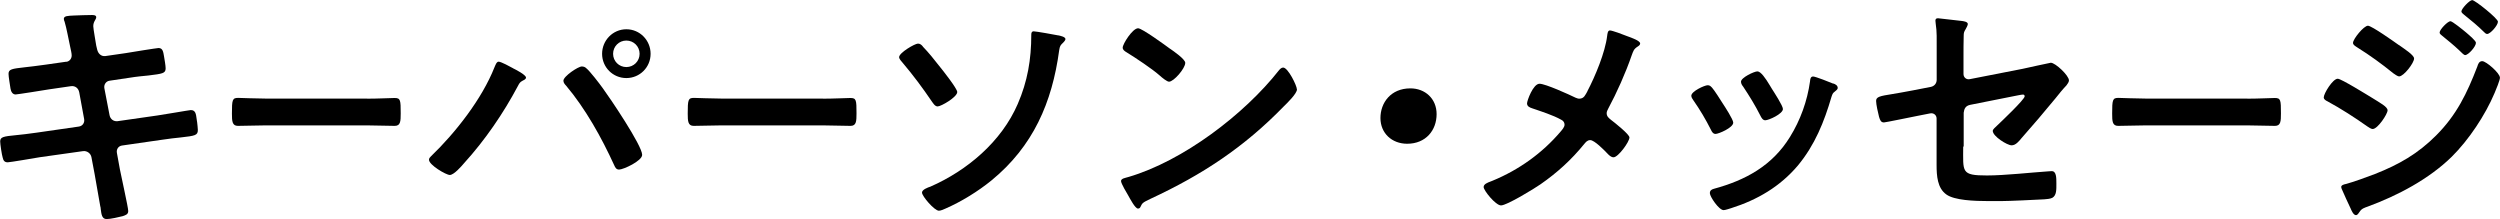
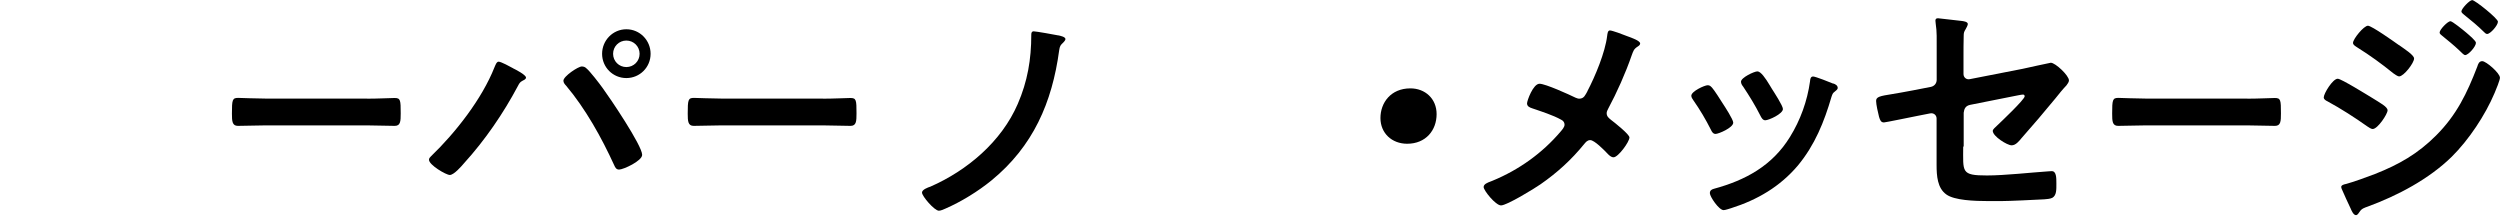
<svg xmlns="http://www.w3.org/2000/svg" id="_レイヤー_2" data-name="レイヤー 2" viewBox="0 0 254.61 22.34">
  <g id="SP">
    <g>
-       <path d="M6.75,6.3c.33-.05,.55-.32,.55-.65,0-.12-.02-.25-.05-.4l-.12-.57c-.15-.67-.35-1.82-.55-2.47-.03-.08-.08-.18-.08-.28,0-.32,.42-.32,1.05-.35,.6-.02,1.2-.05,1.8-.05,.15,0,.45,0,.45,.22,0,.25-.3,.42-.3,.92,0,.25,.25,1.62,.3,1.97l.1,.42c.1,.4,.4,.7,.83,.65l2.07-.3c.45-.08,3.2-.52,3.35-.52,.45,0,.48,.45,.55,.82,.05,.3,.17,.97,.17,1.25,0,.52-.33,.55-1.77,.73-.5,.05-1.12,.1-1.92,.23l-2.02,.3c-.38,.05-.6,.42-.53,.77l.53,2.75c.08,.4,.42,.65,.82,.6l4.05-.58c.42-.05,3.27-.55,3.4-.55,.48,0,.53,.38,.6,.92,.02,.1,.02,.2,.05,.33,.02,.22,.07,.57,.07,.77,0,.55-.25,.6-1.77,.77-.5,.05-1.15,.12-2,.25l-3.95,.57c-.38,.05-.6,.4-.52,.77l.3,1.65c.12,.67,.85,3.87,.85,4.25,0,.35-.28,.42-.55,.52-.4,.1-1.25,.3-1.65,.3-.48,0-.53-.48-.6-1.02,0-.1-.02-.2-.05-.3-.17-1-.4-2.27-.57-3.25l-.33-1.75c-.08-.38-.45-.65-.85-.6l-4.4,.62c-.47,.08-3.05,.52-3.27,.52-.35,0-.45-.2-.52-.5-.08-.25-.25-1.35-.25-1.62,0-.47,.33-.52,1.65-.65,.5-.05,1.17-.12,2.05-.25l4.3-.62c.4-.05,.62-.4,.55-.77l-.5-2.72c-.08-.42-.42-.7-.88-.62l-2.2,.32c-.45,.08-3.25,.52-3.4,.52-.32,0-.47-.3-.52-.6-.05-.35-.2-1.2-.2-1.5,0-.48,.35-.52,1.65-.67,.53-.05,1.25-.15,2.15-.27l2.1-.3Z" />
      <path d="M37.39,10.05c1.04,0,2.5-.07,2.79-.07,.61,0,.63,.2,.63,1.57,0,.8-.02,1.27-.61,1.27-.95,0-1.89-.05-2.81-.05h-10.35c-.92,0-1.87,.05-2.81,.05-.58,0-.61-.47-.61-1.25,0-1.4,.04-1.6,.63-1.6,.29,0,1.85,.07,2.79,.07h10.35Z" />
      <path d="M52.24,6.95c.25,.12,1.33,.67,1.33,.95,0,.18-.25,.27-.4,.35-.22,.12-.3,.27-.42,.5-1.47,2.77-3.35,5.52-5.47,7.85-.27,.32-1.05,1.22-1.47,1.22-.38,0-2.12-1.02-2.12-1.55,0-.15,.1-.25,.2-.35,2.5-2.4,5.2-5.85,6.47-9.07,.08-.17,.2-.57,.42-.57,.25,0,1.2,.52,1.47,.67Zm7.47,0c.35,.27,1.35,1.57,1.67,2.02,.72,.98,4.02,5.85,4.02,6.8,0,.62-1.92,1.5-2.35,1.5-.3,0-.4-.23-.5-.45-1.28-2.8-2.92-5.75-4.9-8.1-.12-.12-.27-.3-.27-.5,0-.45,1.5-1.45,1.87-1.45,.17,0,.33,.05,.45,.17Zm6.55-1.47c0,1.37-1.1,2.47-2.47,2.47s-2.47-1.1-2.47-2.47,1.1-2.5,2.47-2.5,2.47,1.12,2.47,2.5Zm-3.82,0c0,.75,.6,1.35,1.35,1.35s1.35-.6,1.35-1.35-.6-1.35-1.35-1.35-1.35,.6-1.35,1.35Z" />
      <path d="M83.81,10.05c1.04,0,2.5-.07,2.79-.07,.61,0,.63,.2,.63,1.57,0,.8-.02,1.27-.61,1.27-.95,0-1.89-.05-2.81-.05h-10.35c-.92,0-1.87,.05-2.81,.05-.58,0-.61-.47-.61-1.25,0-1.4,.04-1.6,.63-1.6,.29,0,1.85,.07,2.79,.07h10.35Z" />
-       <path d="M93.99,4.75c.58,.6,1.15,1.3,1.65,1.95,.33,.4,1.85,2.32,1.85,2.67,0,.52-1.65,1.47-2,1.47-.28,0-.47-.35-.62-.55-.88-1.3-1.9-2.67-2.92-3.87-.12-.15-.38-.4-.38-.6,0-.45,1.6-1.38,1.92-1.38,.23,0,.38,.15,.5,.3Zm13.8-1.15c.2,.05,.72,.15,.72,.38,0,.12-.15,.27-.22,.35-.3,.28-.35,.35-.42,.8-.72,5.32-2.65,9.77-6.9,13.25-1.35,1.1-3.05,2.15-4.65,2.85-.17,.08-.5,.23-.7,.23-.45,0-1.72-1.47-1.72-1.85,0-.3,.6-.52,.85-.6,3.77-1.65,7.25-4.6,8.9-8.42,1-2.3,1.38-4.55,1.38-7.05,0-.17,.03-.35,.25-.35s2.2,.35,2.52,.42Z" />
-       <path d="M132.09,9.1c0,.43-1,1.4-1.33,1.72-4.05,4.17-8.3,6.97-13.57,9.42-.83,.4-.85,.42-1.05,.85-.05,.1-.12,.15-.25,.15-.28,0-.8-1-.97-1.3-.15-.25-.75-1.25-.75-1.5,0-.27,.45-.32,.77-.42,5.52-1.62,11.77-6.35,15.32-10.87,.1-.12,.25-.27,.42-.27,.5,0,1.4,1.85,1.4,2.22Zm-12.9-4.12c.33,.23,1.52,1.05,1.52,1.42,0,.57-1.17,1.92-1.65,1.92-.2,0-.67-.37-1-.67-.7-.62-2.42-1.77-3.32-2.32-.2-.12-.4-.25-.4-.48,0-.37,1-1.97,1.57-1.97,.4,0,2.8,1.75,3.27,2.1Z" />
+       <path d="M93.99,4.75Zm13.8-1.15c.2,.05,.72,.15,.72,.38,0,.12-.15,.27-.22,.35-.3,.28-.35,.35-.42,.8-.72,5.32-2.65,9.77-6.9,13.25-1.35,1.1-3.05,2.15-4.65,2.85-.17,.08-.5,.23-.7,.23-.45,0-1.72-1.47-1.72-1.85,0-.3,.6-.52,.85-.6,3.77-1.65,7.25-4.6,8.9-8.42,1-2.3,1.38-4.55,1.38-7.05,0-.17,.03-.35,.25-.35s2.2,.35,2.52,.42Z" />
      <path d="M146.31,11.62c0,1.65-1.1,3.02-3,3.02-1.55,0-2.72-1.07-2.72-2.62s1.05-3.02,3.05-3.02c1.5,0,2.67,1.05,2.67,2.62Z" />
      <path d="M161.66,9.3c.8-1.52,1.82-3.97,2.02-5.65,.03-.2,.05-.55,.28-.55s1.37,.42,1.75,.58c.47,.17,1.33,.47,1.33,.75,0,.15-.15,.25-.28,.33-.38,.25-.42,.45-.58,.87-.62,1.8-1.5,3.77-2.4,5.45-.07,.15-.15,.27-.15,.45,0,.33,.22,.5,.47,.7,.33,.25,1.85,1.45,1.85,1.77,0,.45-1.15,2.02-1.62,2.02-.25,0-.47-.22-.62-.38-.33-.35-1.33-1.37-1.75-1.37-.3,0-.45,.2-.62,.4-1.3,1.6-2.75,2.92-4.45,4.1-.6,.42-3.42,2.15-4.02,2.15-.55,0-1.77-1.52-1.77-1.87,0-.3,.4-.45,.72-.57,.08-.03,.15-.05,.2-.08,2.67-1.1,5.05-2.8,6.92-5,.15-.18,.4-.45,.4-.7,0-.22-.12-.4-.33-.5-.85-.48-2.05-.85-2.97-1.17-.25-.08-.52-.2-.52-.5,0-.27,.62-2,1.27-2,.6,0,3.02,1.1,3.67,1.42,.15,.05,.23,.1,.38,.1,.5,0,.62-.4,.83-.75Z" />
      <path d="M174.34,8.9c.28,.32,.85,1.22,1.1,1.62,.23,.35,1.08,1.65,1.08,1.97,0,.52-1.5,1.15-1.8,1.15-.25,0-.38-.22-.47-.42-.53-1.05-1.12-2.05-1.8-3.02-.08-.12-.2-.28-.2-.45,0-.45,1.35-1.07,1.67-1.07,.2,0,.3,.1,.42,.23Zm12.37-.4c.2,.07,.45,.2,.45,.45,0,.17-.18,.27-.3,.38-.2,.15-.23,.23-.33,.52-.75,2.57-1.7,4.92-3.42,7-1.82,2.15-4.12,3.5-6.8,4.35-.17,.05-.6,.2-.77,.2-.48,0-1.4-1.38-1.4-1.72,0-.27,.15-.38,.4-.45,3.22-.87,5.95-2.35,7.75-5.27,1.07-1.72,1.77-3.67,2.05-5.67,.02-.23,.05-.5,.32-.5,.23,0,1.75,.6,2.05,.73Zm-6.25,.55c.22,.35,1.12,1.72,1.12,2.05,0,.5-1.45,1.15-1.8,1.15-.25,0-.4-.27-.5-.48-.53-1.05-1.1-1.97-1.75-2.95-.1-.12-.22-.3-.22-.5,0-.42,1.35-1.05,1.67-1.05,.35,0,.83,.7,1.25,1.4l.23,.38Z" />
      <path d="M199.94,14.92c0,2.6-.25,2.95,2.42,2.95,1.8,0,4.45-.3,6.25-.42,.1,0,.25-.02,.35-.02,.47,0,.47,.67,.47,1.25,0,.62,.03,1.22-.42,1.47-.25,.12-.57,.12-.82,.15-.92,.05-3.6,.18-4.42,.18h-1.22c-1.5,0-3.5-.08-4.32-.67-.92-.65-1-1.9-1-3.02v-4.72c0-.35-.3-.6-.67-.52l-1.27,.25c-.42,.08-3.27,.67-3.42,.67-.32,0-.4-.25-.5-.57-.1-.38-.3-1.27-.3-1.62,0-.42,.38-.5,1.65-.7,.55-.1,1.23-.2,2.12-.38l1.8-.35c.35-.07,.6-.35,.6-.72v-3.22c0-.85,.03-1.7-.1-2.5,0-.08-.03-.2-.03-.3,0-.18,.08-.25,.27-.25,.12,0,2.1,.25,2.38,.27,.17,.02,.65,.07,.65,.32,0,.12-.15,.4-.22,.52-.17,.27-.2,.38-.2,.7-.02,.73-.02,1.42-.02,2.15v1.72c0,.35,.3,.6,.65,.52l5.37-1.05c.32-.08,2.85-.62,2.87-.62,.47,0,1.85,1.3,1.85,1.8,0,.18-.15,.35-.25,.5-.4,.42-.77,.88-1.12,1.32-1.15,1.4-2.3,2.75-3.47,4.07-.25,.3-.58,.72-1,.72-.45,0-1.92-.92-1.92-1.47,0-.17,.28-.38,.45-.55,.4-.38,2.8-2.65,2.8-2.97,0-.12-.07-.18-.17-.18-.15,0-.7,.12-.87,.15l-4.52,.9c-.45,.1-.6,.38-.65,.8v3.45Z" />
      <path d="M228.88,10.05c1.04,0,2.5-.07,2.79-.07,.61,0,.63,.2,.63,1.57,0,.8-.02,1.27-.61,1.27-.95,0-1.89-.05-2.81-.05h-10.35c-.92,0-1.87,.05-2.81,.05-.59,0-.61-.47-.61-1.25,0-1.4,.04-1.6,.63-1.6,.29,0,1.84,.07,2.79,.07h10.35Z" />
      <path d="M238.09,8.02c.35,0,3,1.65,3.5,1.95,.82,.52,1.57,.9,1.57,1.27s-1,1.9-1.52,1.9c-.17,0-.4-.18-.55-.27-1.27-.9-2.67-1.8-4.05-2.55-.17-.08-.38-.2-.38-.4,0-.4,.92-1.9,1.42-1.9Zm16.52-.12c0,.25-.42,1.27-.55,1.57-.95,2.25-2.62,4.77-4.37,6.5-2.32,2.27-5.5,3.95-8.55,5.07-.33,.12-.62,.2-.82,.52-.1,.12-.2,.35-.38,.35-.25,0-.45-.45-.53-.65-.33-.67-.62-1.35-.92-2.02-.02-.05-.05-.15-.05-.2,0-.2,.33-.27,.47-.3,.78-.2,2.2-.73,2.97-1.02,2.45-.97,4.35-2.05,6.22-3.92,2.1-2.1,3.15-4.3,4.2-7.02,.07-.23,.17-.55,.5-.55,.4,0,1.8,1.22,1.8,1.67Zm-10.3-3.32c.55,.4,1.55,1.02,1.55,1.38,0,.45-1.05,1.82-1.52,1.82-.17,0-.45-.22-.6-.32-1.17-.95-2.37-1.82-3.65-2.62-.17-.12-.45-.25-.45-.47,0-.4,1.1-1.75,1.52-1.75,.38,0,2.7,1.65,3.15,1.97Zm5.25-2.42c.2,0,1.3,.9,1.6,1.15,.35,.3,1,.85,1,1.05,0,.38-.77,1.25-1.1,1.25-.15,0-.4-.3-.6-.48-.58-.55-1.17-1.02-1.78-1.52-.1-.08-.22-.17-.22-.3,0-.3,.83-1.15,1.1-1.15Zm2.22-2.15c.28,0,2.62,1.87,2.62,2.2,0,.37-.77,1.25-1.1,1.25-.12,0-.25-.12-.32-.2-.62-.62-1.33-1.2-2.02-1.75-.1-.1-.28-.2-.28-.35,0-.27,.83-1.15,1.1-1.15Z" />
    </g>
  </g>
</svg>